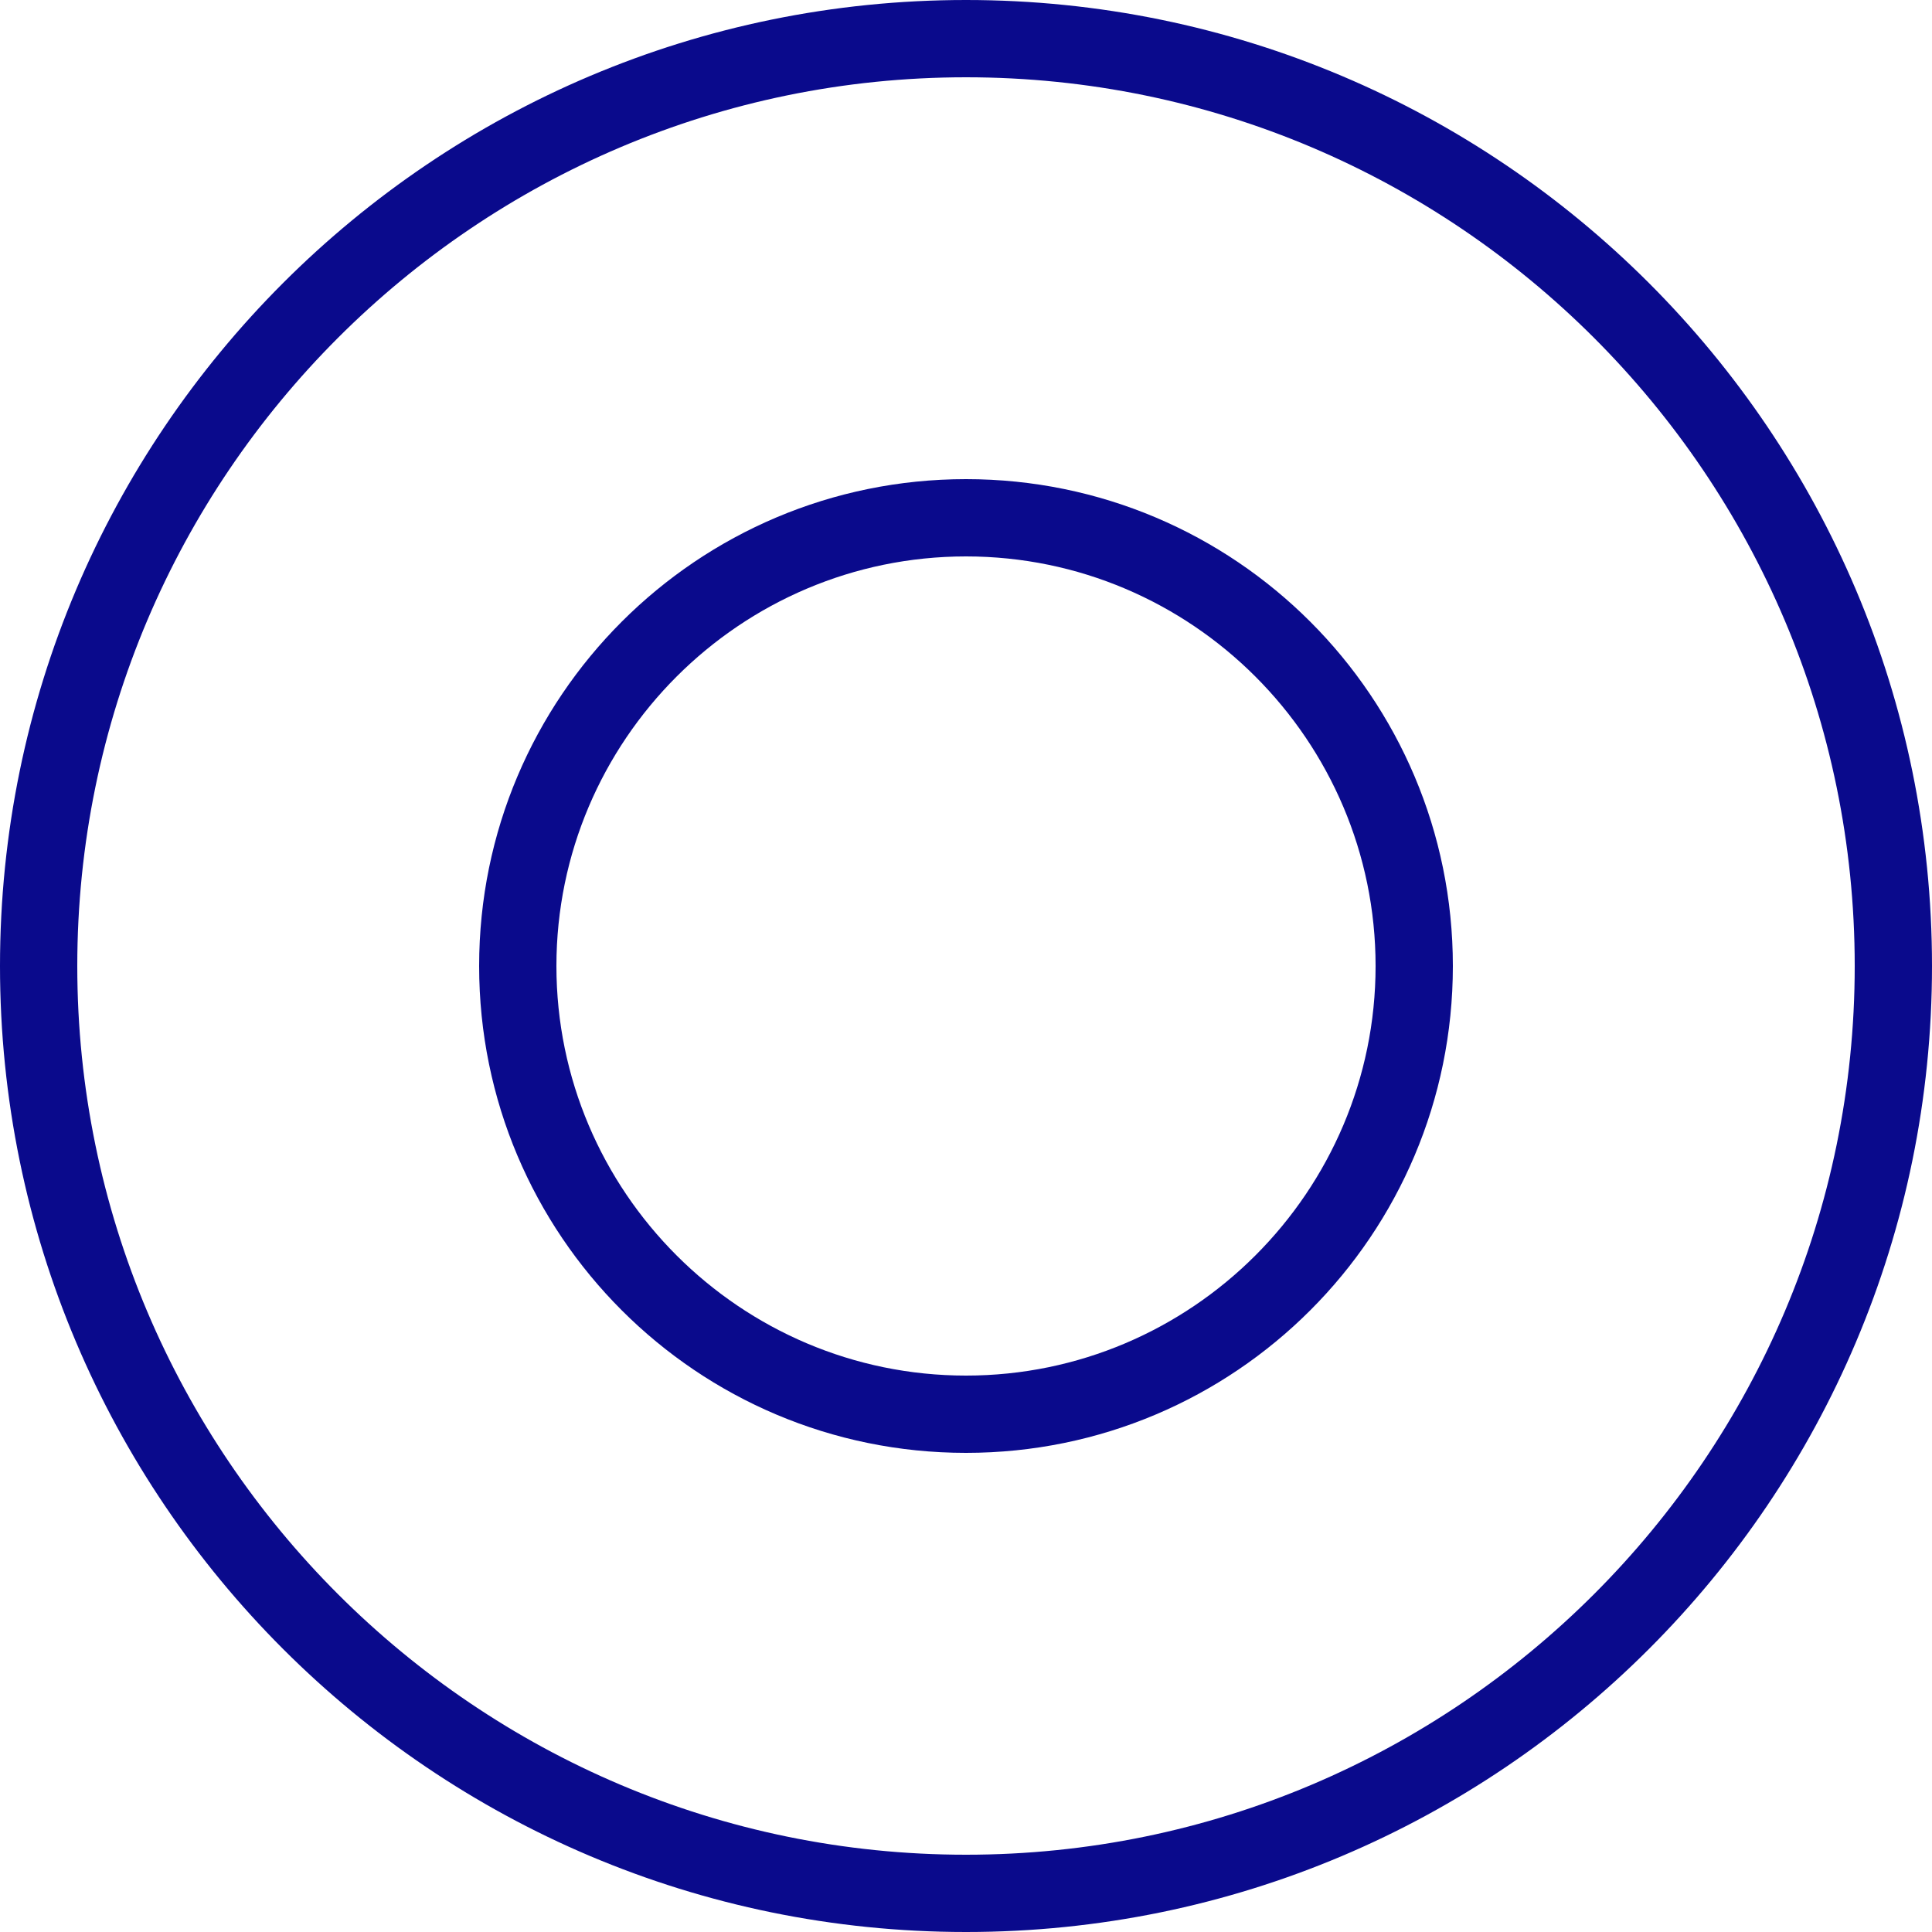
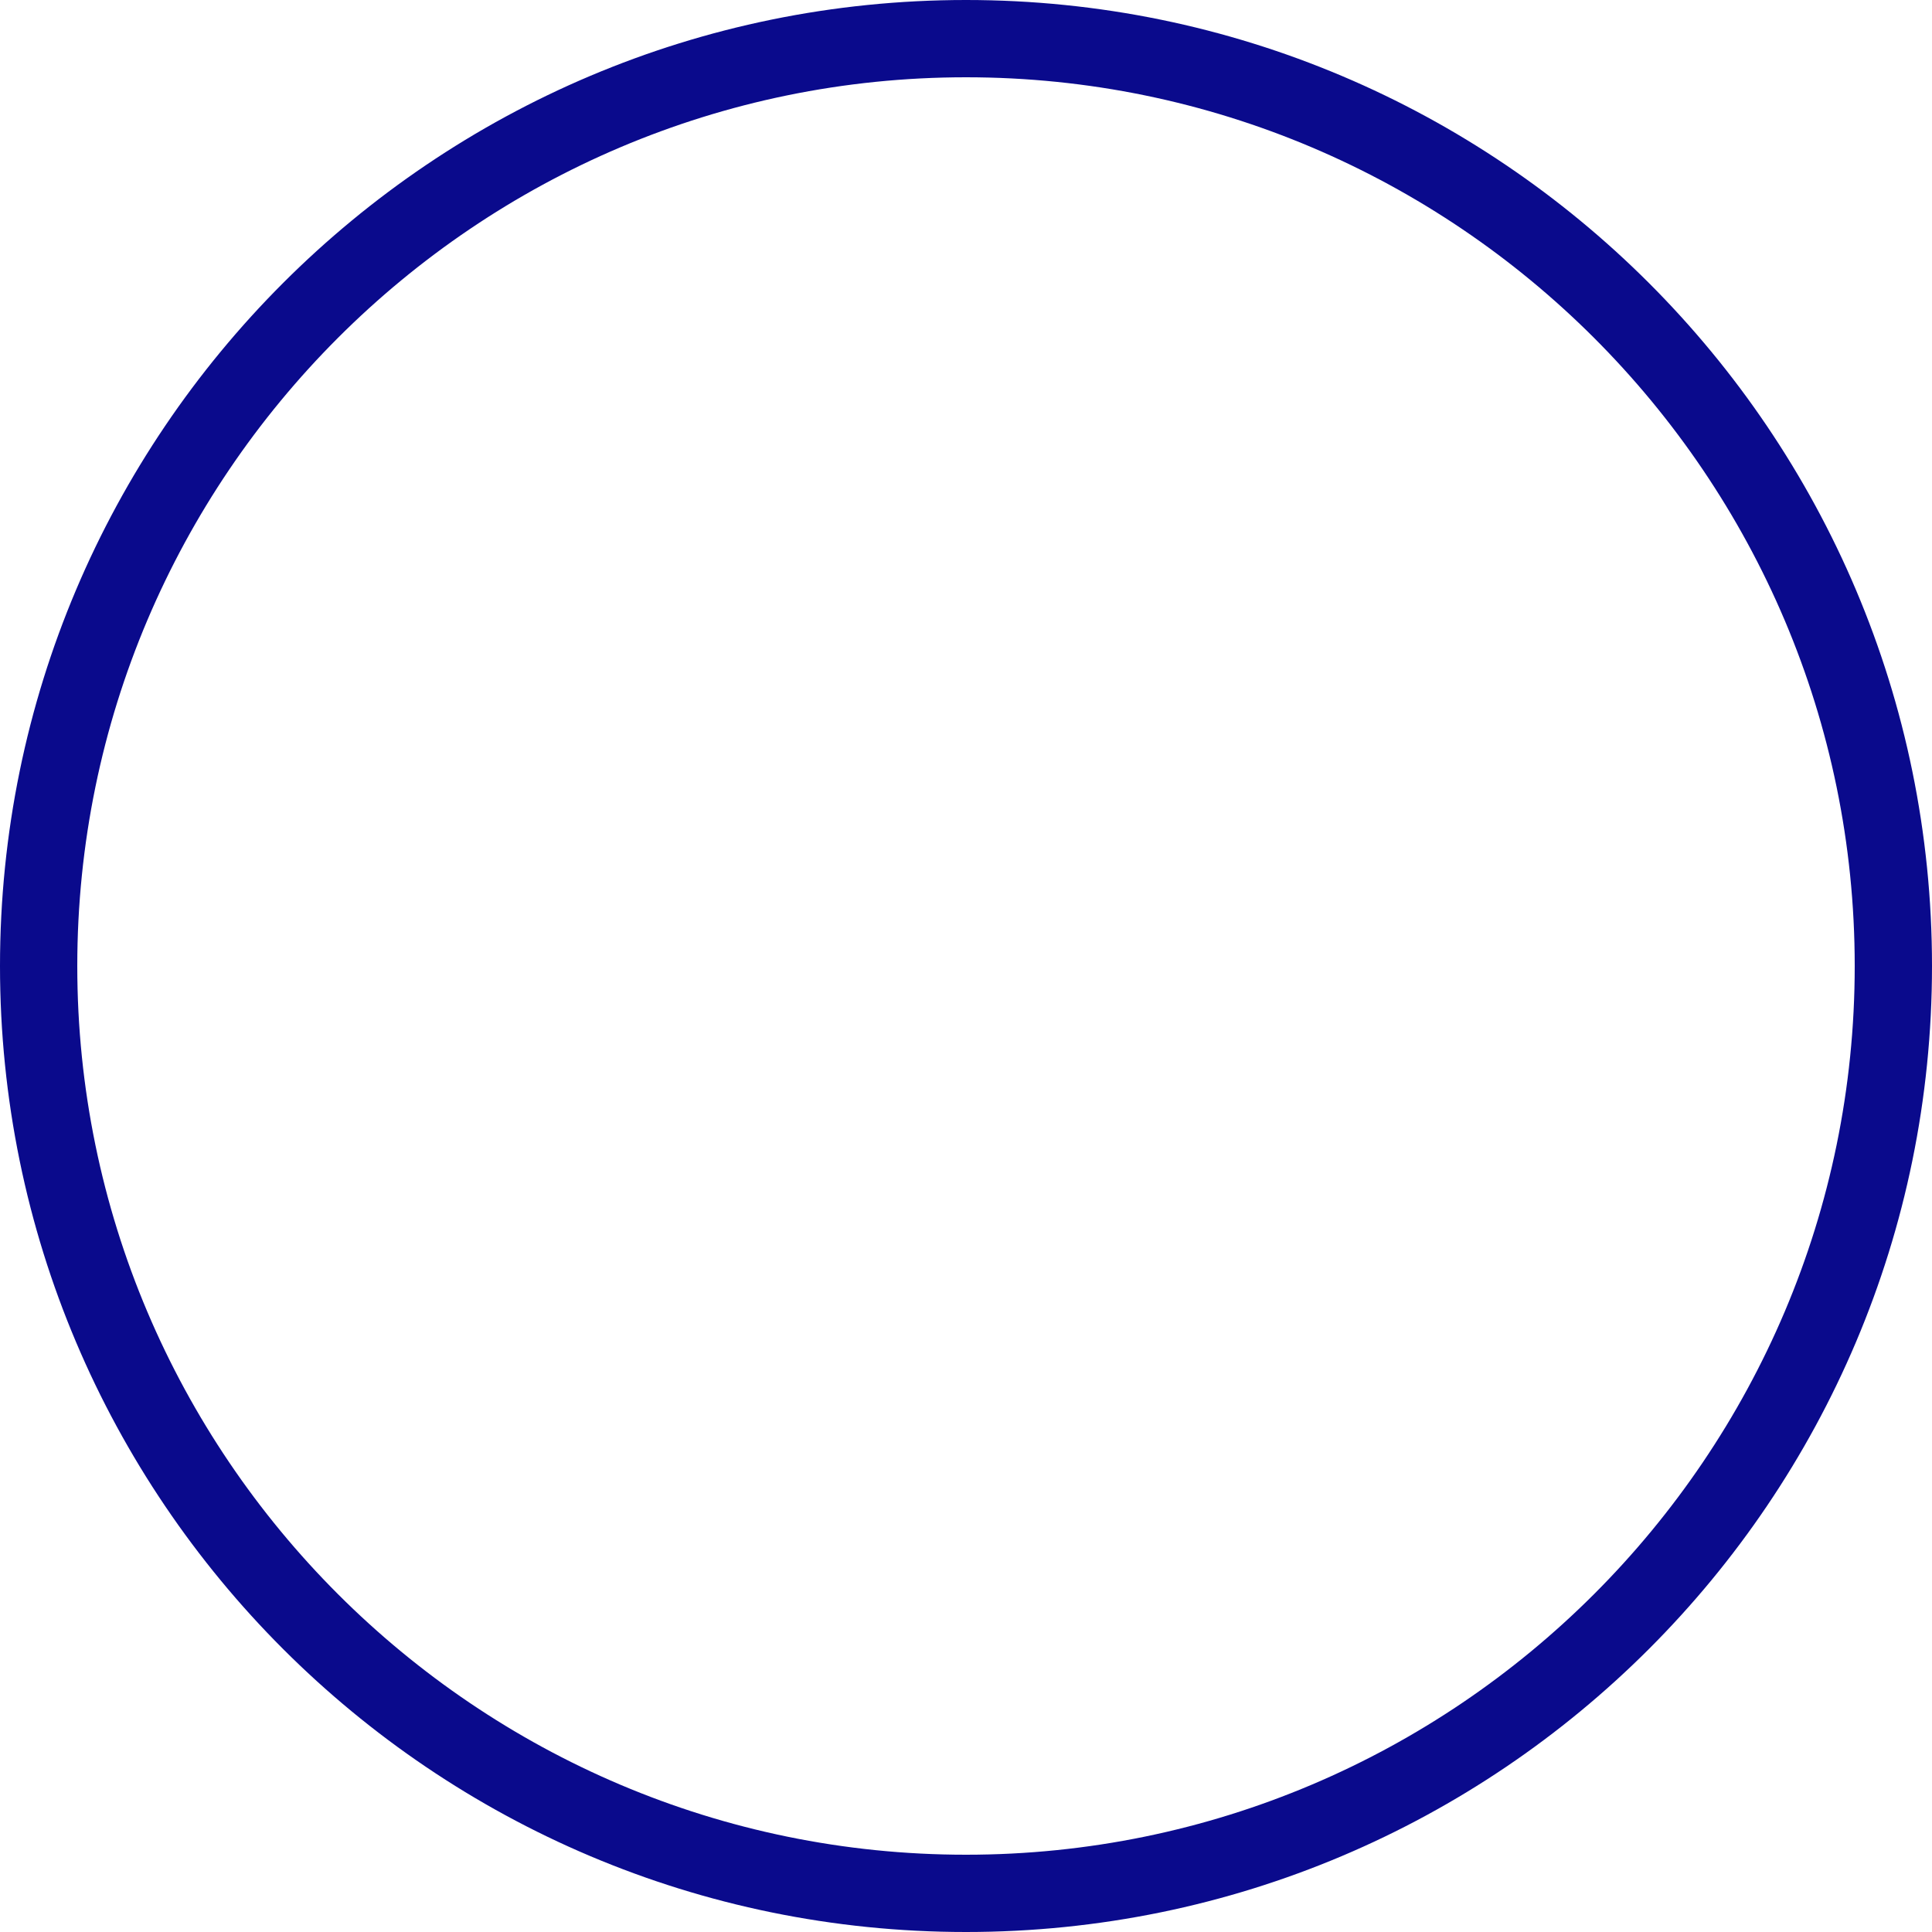
<svg xmlns="http://www.w3.org/2000/svg" version="1.1" id="Ebene_1" x="0px" y="0px" viewBox="0 0 12.5 12.5" style="enable-background:new 0 0 12.5 12.5;" xml:space="preserve">
  <style type="text/css">
	.st0{fill:#0A0A8C;stroke:#0A0A8C;stroke-width:0.5;stroke-miterlimit:10;}
	.st1{fill:none;stroke:#0A0A8C;stroke-width:0.5;stroke-miterlimit:10;}
	.st2{fill:#0A0A8C;}
</style>
  <g>
    <g>
      <path class="st2" d="M6.25,12.5C2.8,12.5,0,9.7,0,6.25S2.8,0,6.25,0s6.25,2.8,6.25,6.25S9.7,12.5,6.25,12.5z M6.25,0.5    C3.08,0.5,0.5,3.08,0.5,6.25S3.08,12,6.25,12S12,9.42,12,6.25S9.42,0.5,6.25,0.5z" />
    </g>
    <g>
-       <path class="st2" d="M6.25,9.4C4.51,9.4,3.1,7.99,3.1,6.25S4.51,3.1,6.25,3.1c1.74,0,3.15,1.41,3.15,3.15S7.99,9.4,6.25,9.4z     M6.25,3.6C4.79,3.6,3.6,4.79,3.6,6.25S4.79,8.9,6.25,8.9c1.46,0,2.65-1.19,2.65-2.65S7.71,3.6,6.25,3.6z" />
-     </g>
+       </g>
  </g>
</svg>